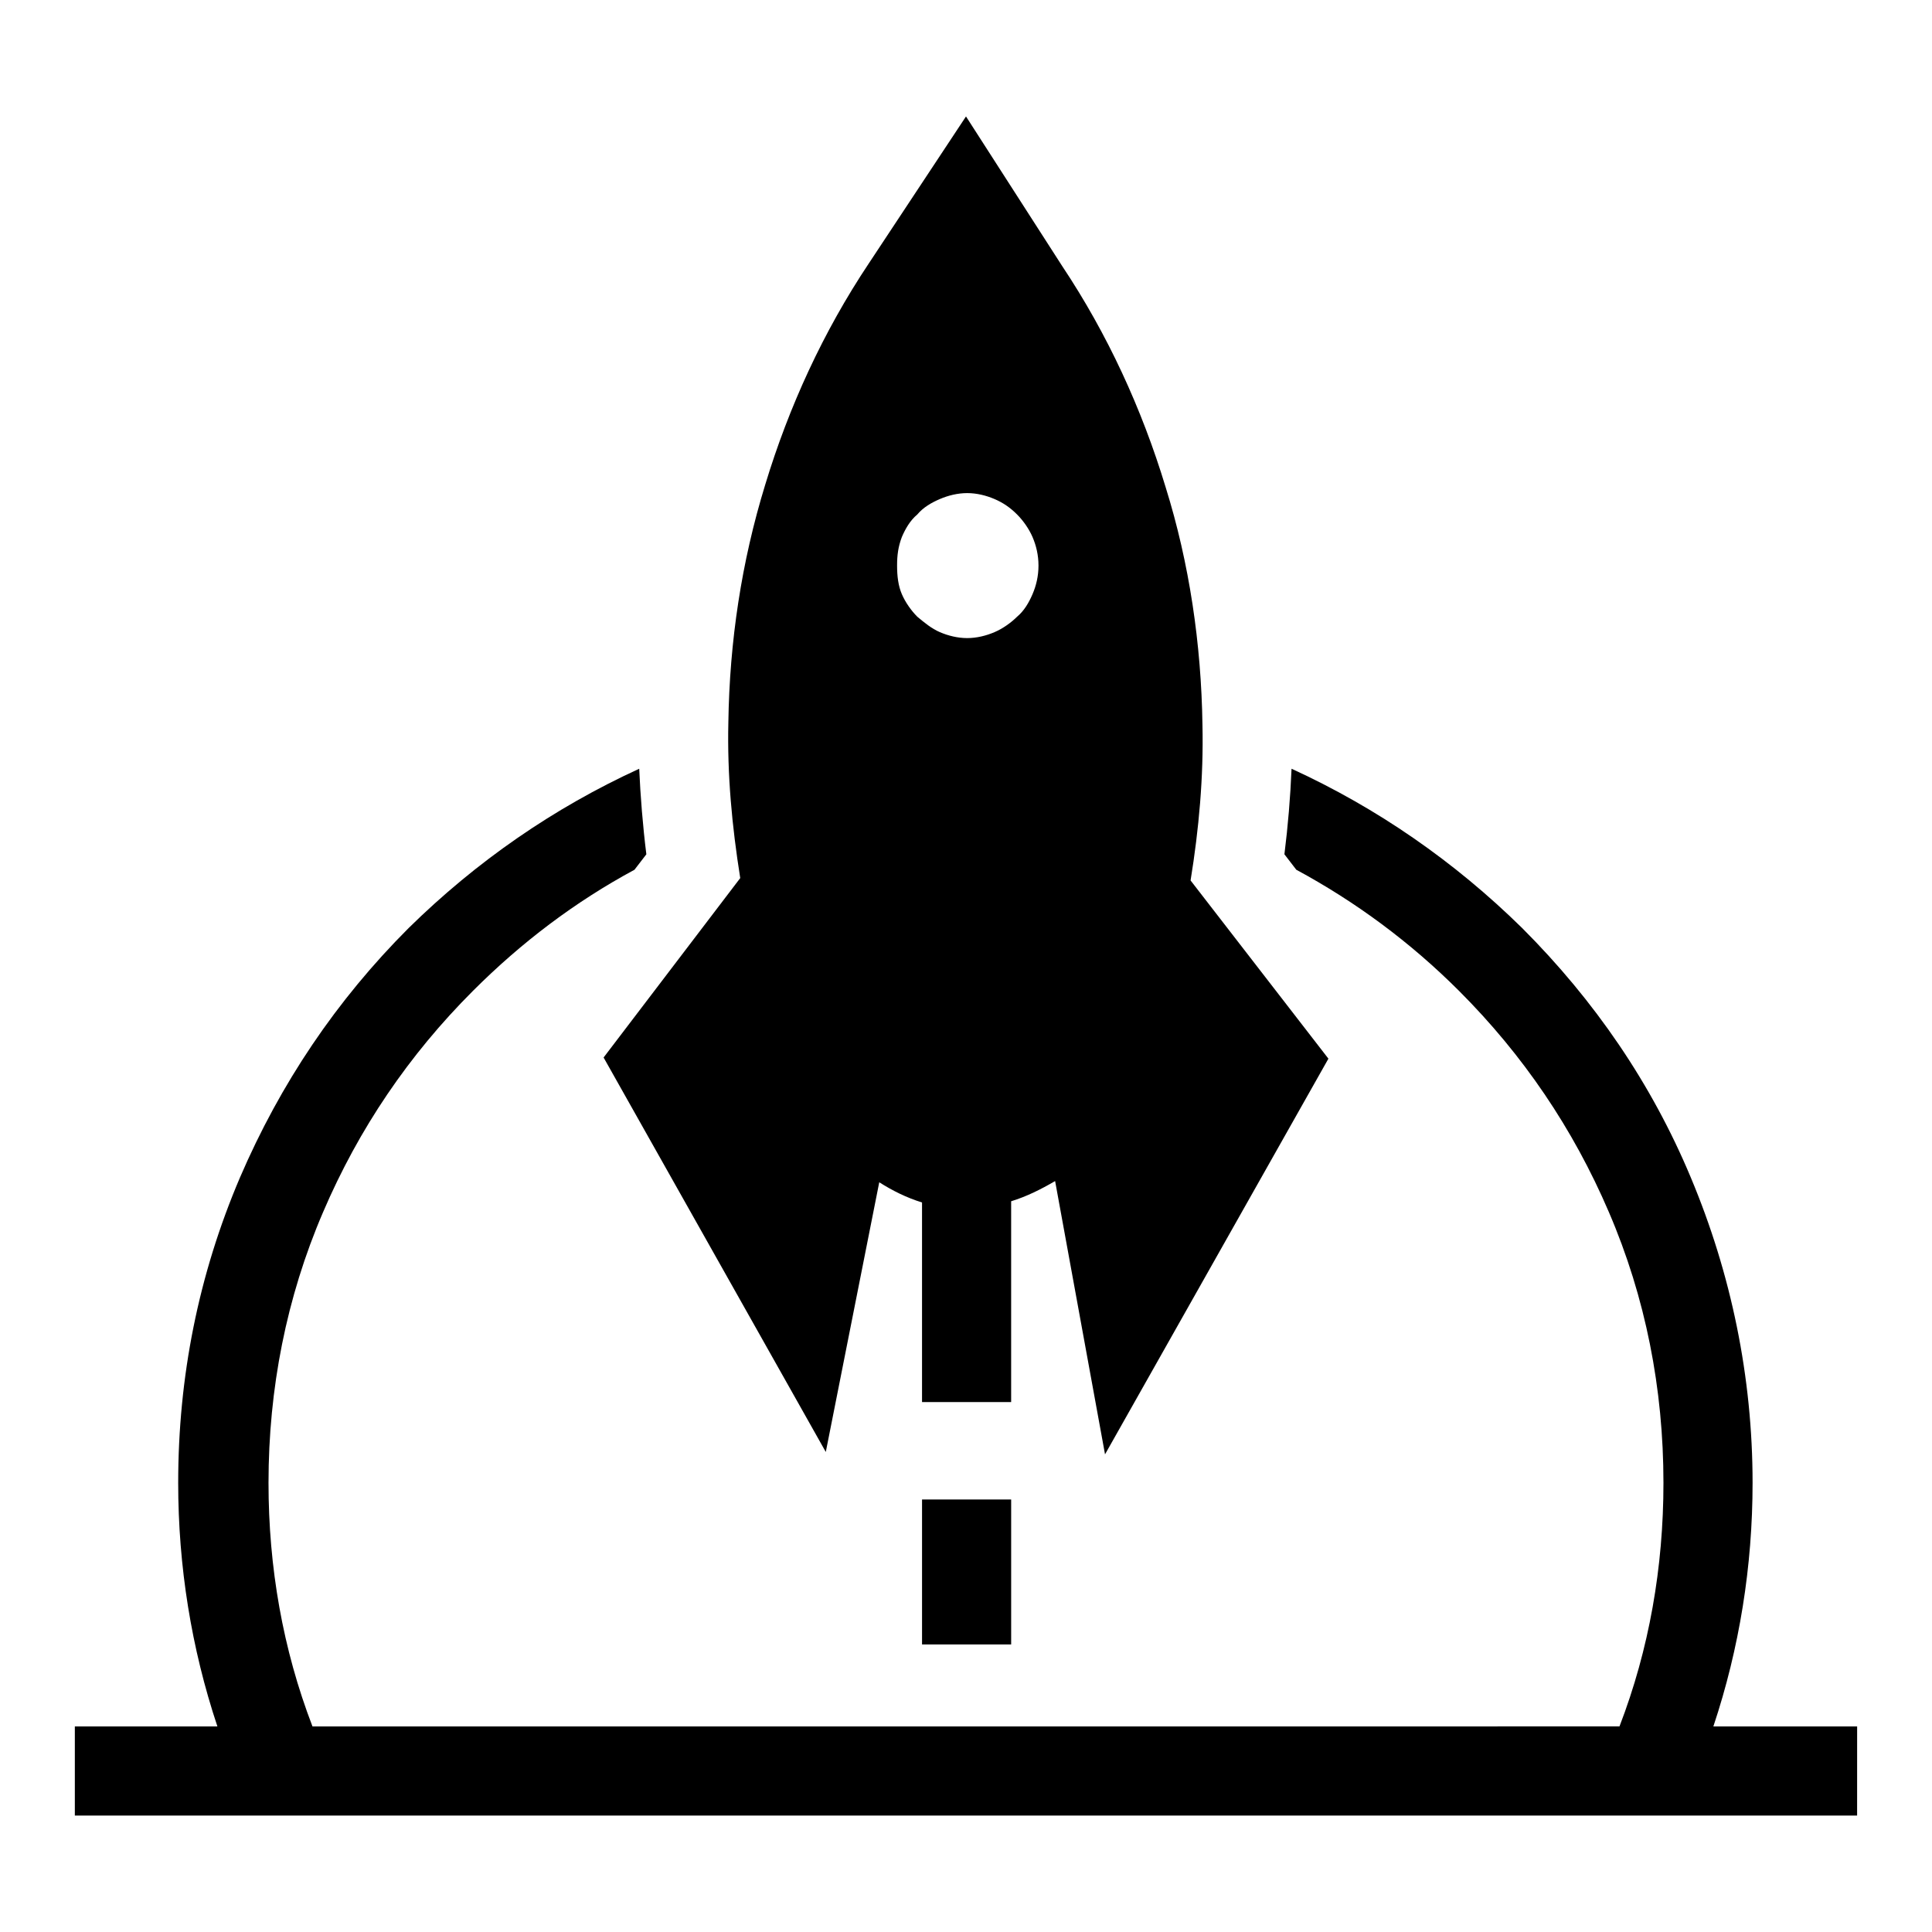
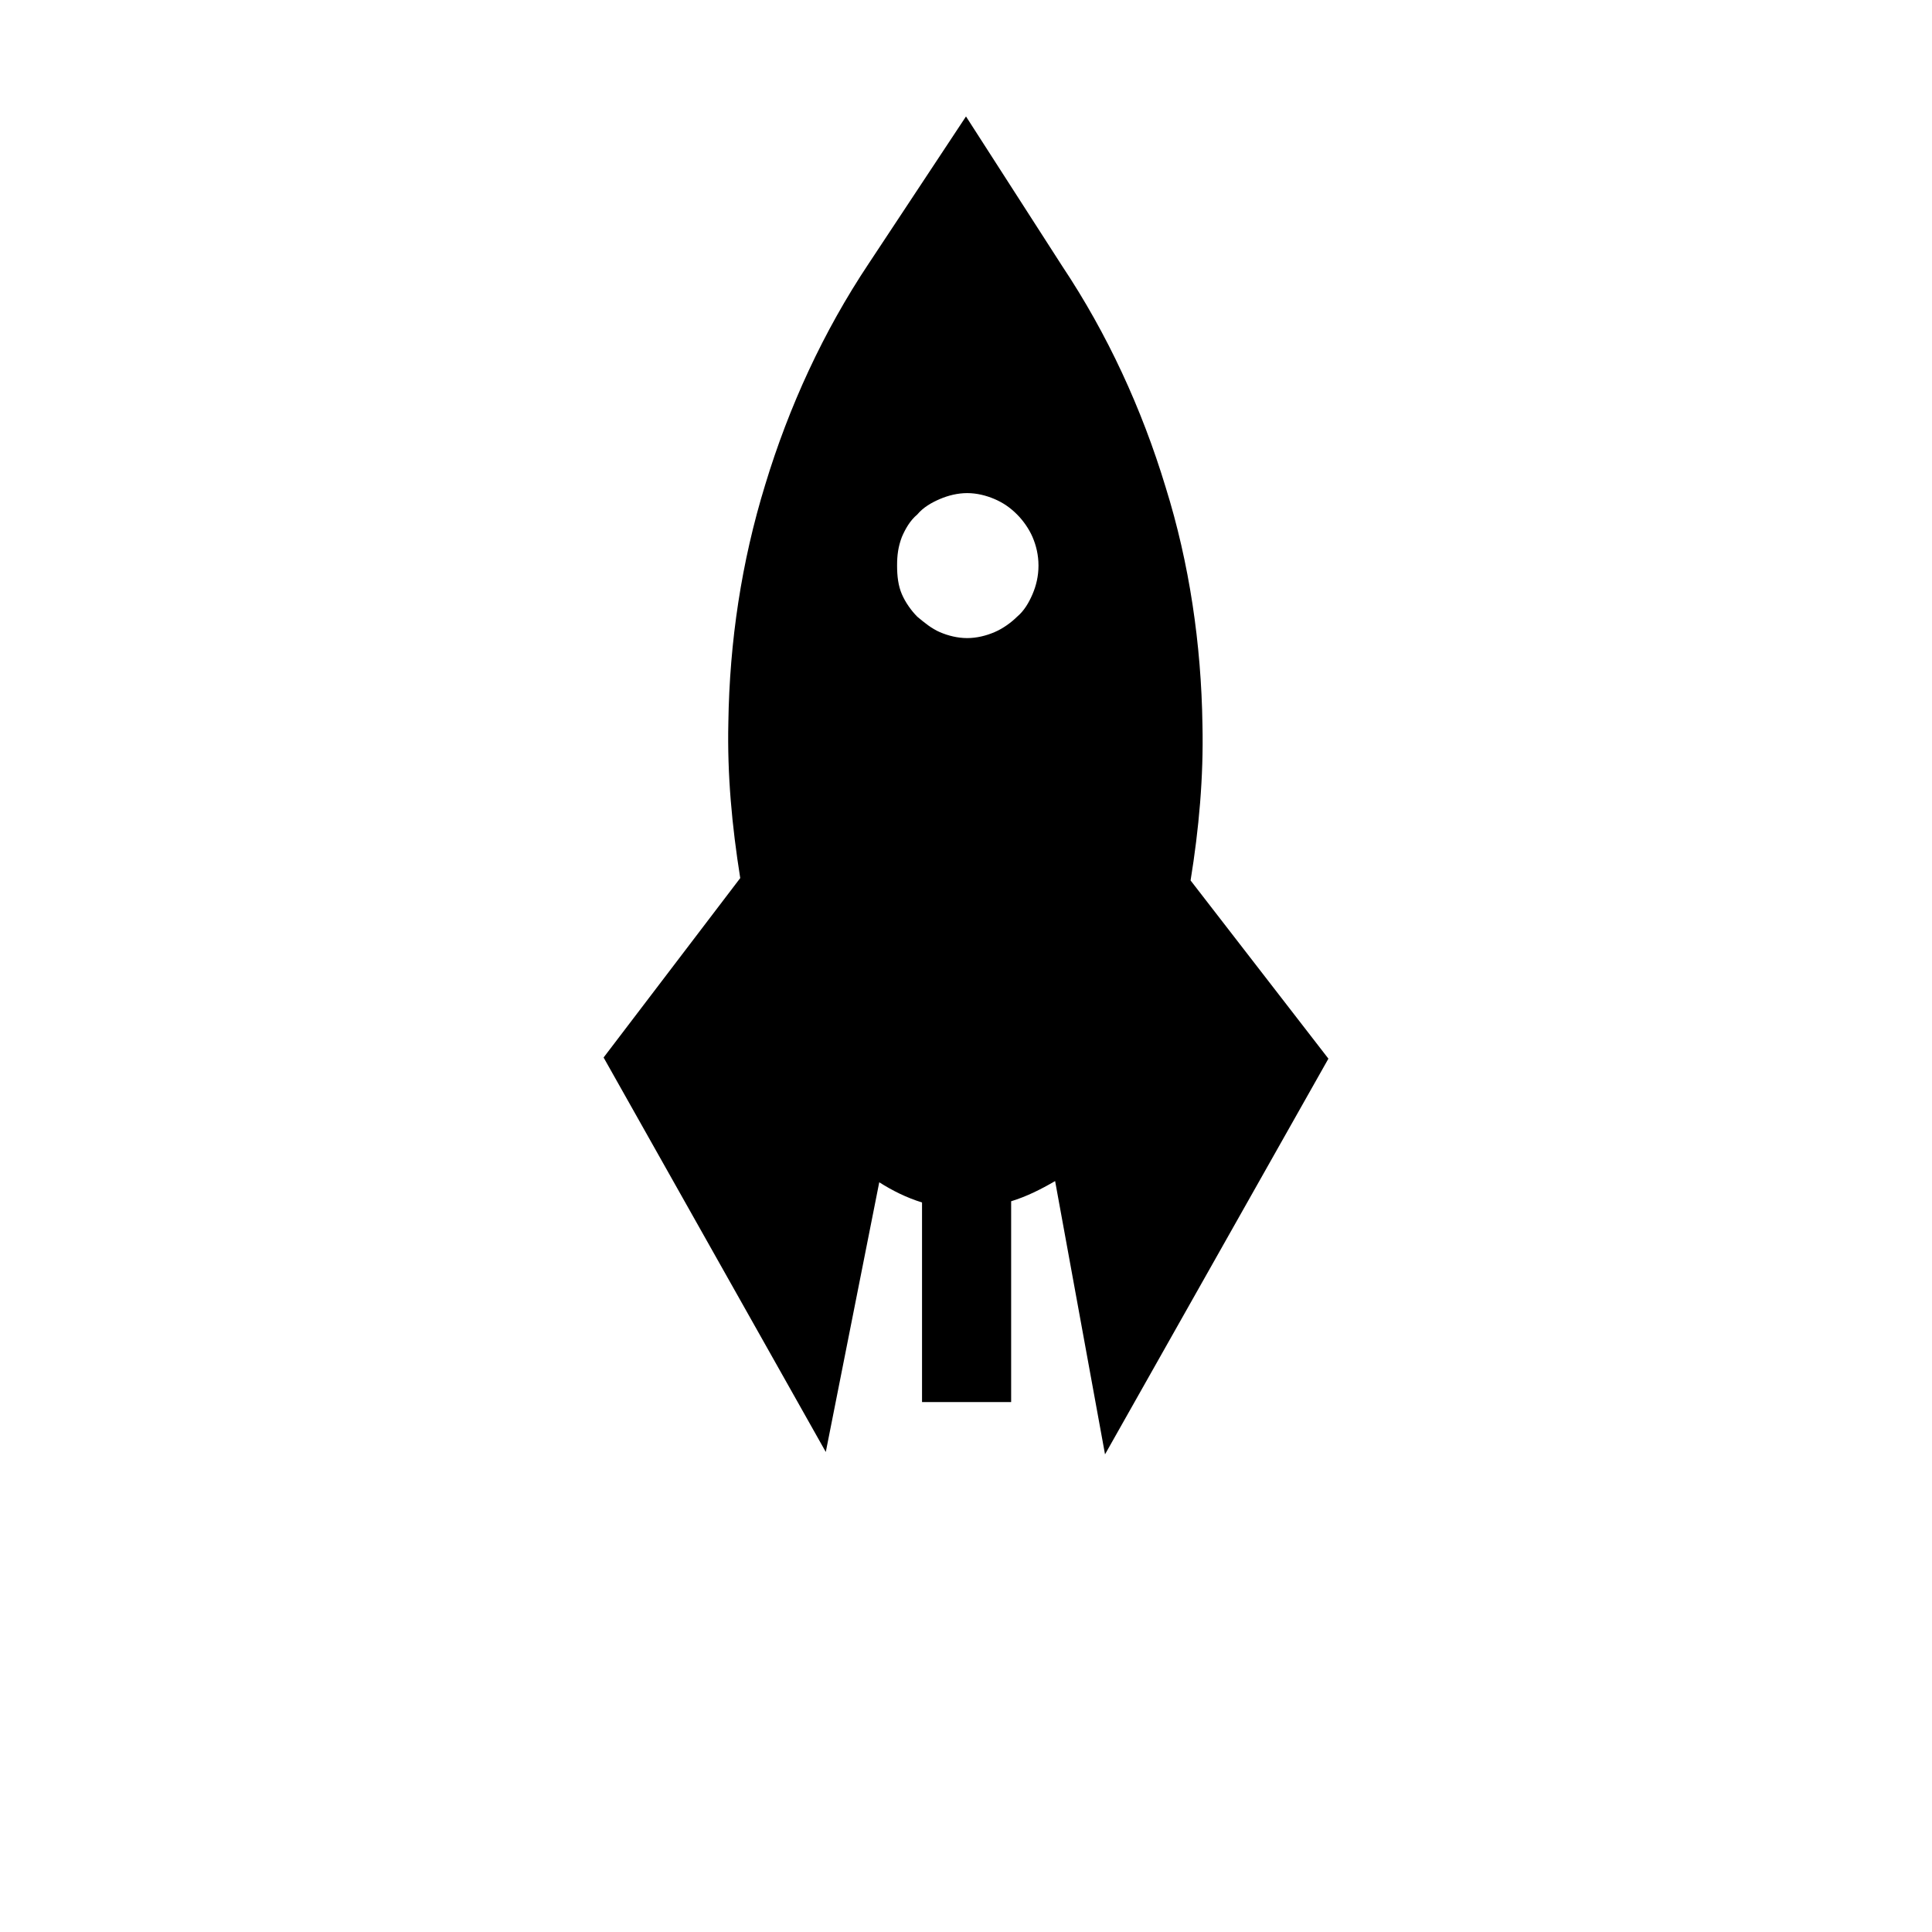
<svg xmlns="http://www.w3.org/2000/svg" fill="#000000" width="800px" height="800px" version="1.1" viewBox="144 144 512 512">
  <g>
-     <path d="m388.35 541.38h23.617v38.414h-23.617z" />
-     <path d="m598.06 601.52c6.926-20.781 10.391-42.508 10.391-64.551 0-28.023-5.668-55.418-16.375-80.926-10.391-24.875-25.504-46.918-44.715-66.125-17.949-17.633-38.414-31.805-61.086-42.195-0.316 7.559-0.945 15.113-1.891 22.672l3.148 4.094c15.742 8.5 30.23 19.207 43.141 32.117 17.004 17.004 30.23 36.527 39.676 58.566 9.762 22.672 14.484 46.918 14.484 71.793 0 22.355-3.777 44.082-11.652 64.551l-346.37 0.004c-7.871-20.469-11.652-42.195-11.652-64.551 0-24.875 4.723-49.121 14.484-71.793 9.445-22.043 22.672-41.562 39.676-58.566 12.91-12.91 27.078-23.617 42.824-32.117l3.148-4.094c-0.945-7.559-1.574-15.43-1.891-22.672-22.672 10.391-43.141 24.562-61.086 42.195-19.207 19.207-34.008 41.25-44.715 66.125-11.02 25.82-16.375 52.898-16.375 80.926 0 22.043 3.465 43.77 10.391 64.551l-37.781-0.004v23.617h472.32l0.008-23.617z" />
    <path d="m303.96 424.25 58.883 104.54 14.168-71.477c3.465 2.203 7.242 4.094 11.336 5.352v52.898h23.617v-53.215c4.094-1.258 7.871-3.148 11.652-5.352l13.227 72.422 59.199-104.86-36.527-47.23c2.203-13.539 3.465-27.395 3.148-41.25-0.316-21.41-3.465-42.824-9.762-62.977-6.297-20.781-15.43-40.621-27.395-58.566l-25.508-39.676-25.82 39.047c-11.965 17.949-21.098 37.785-27.395 58.566-6.297 20.469-9.445 41.562-9.762 62.977-0.316 13.855 0.945 27.395 3.148 41.25zm79.035-137.92c0.945-2.203 2.203-4.41 4.094-5.984 1.574-1.891 3.777-3.148 5.984-4.094 2.203-0.945 4.723-1.574 7.242-1.574 2.519 0 5.039 0.629 7.242 1.574s4.094 2.203 5.984 4.094c1.574 1.574 3.148 3.777 4.094 5.984 0.945 2.203 1.574 4.723 1.574 7.559 0 2.832-0.629 5.352-1.574 7.559-0.945 2.203-2.203 4.41-4.094 5.984-1.574 1.574-3.777 3.148-5.984 4.094-2.203 0.945-4.723 1.574-7.242 1.574-2.519 0-5.039-0.629-7.242-1.574-2.203-0.945-4.094-2.519-5.984-4.094-1.574-1.574-3.148-3.777-4.094-5.984-0.945-2.203-1.258-4.723-1.258-7.559-0.004-2.836 0.312-5.043 1.258-7.559z" />
  </g>
</svg>